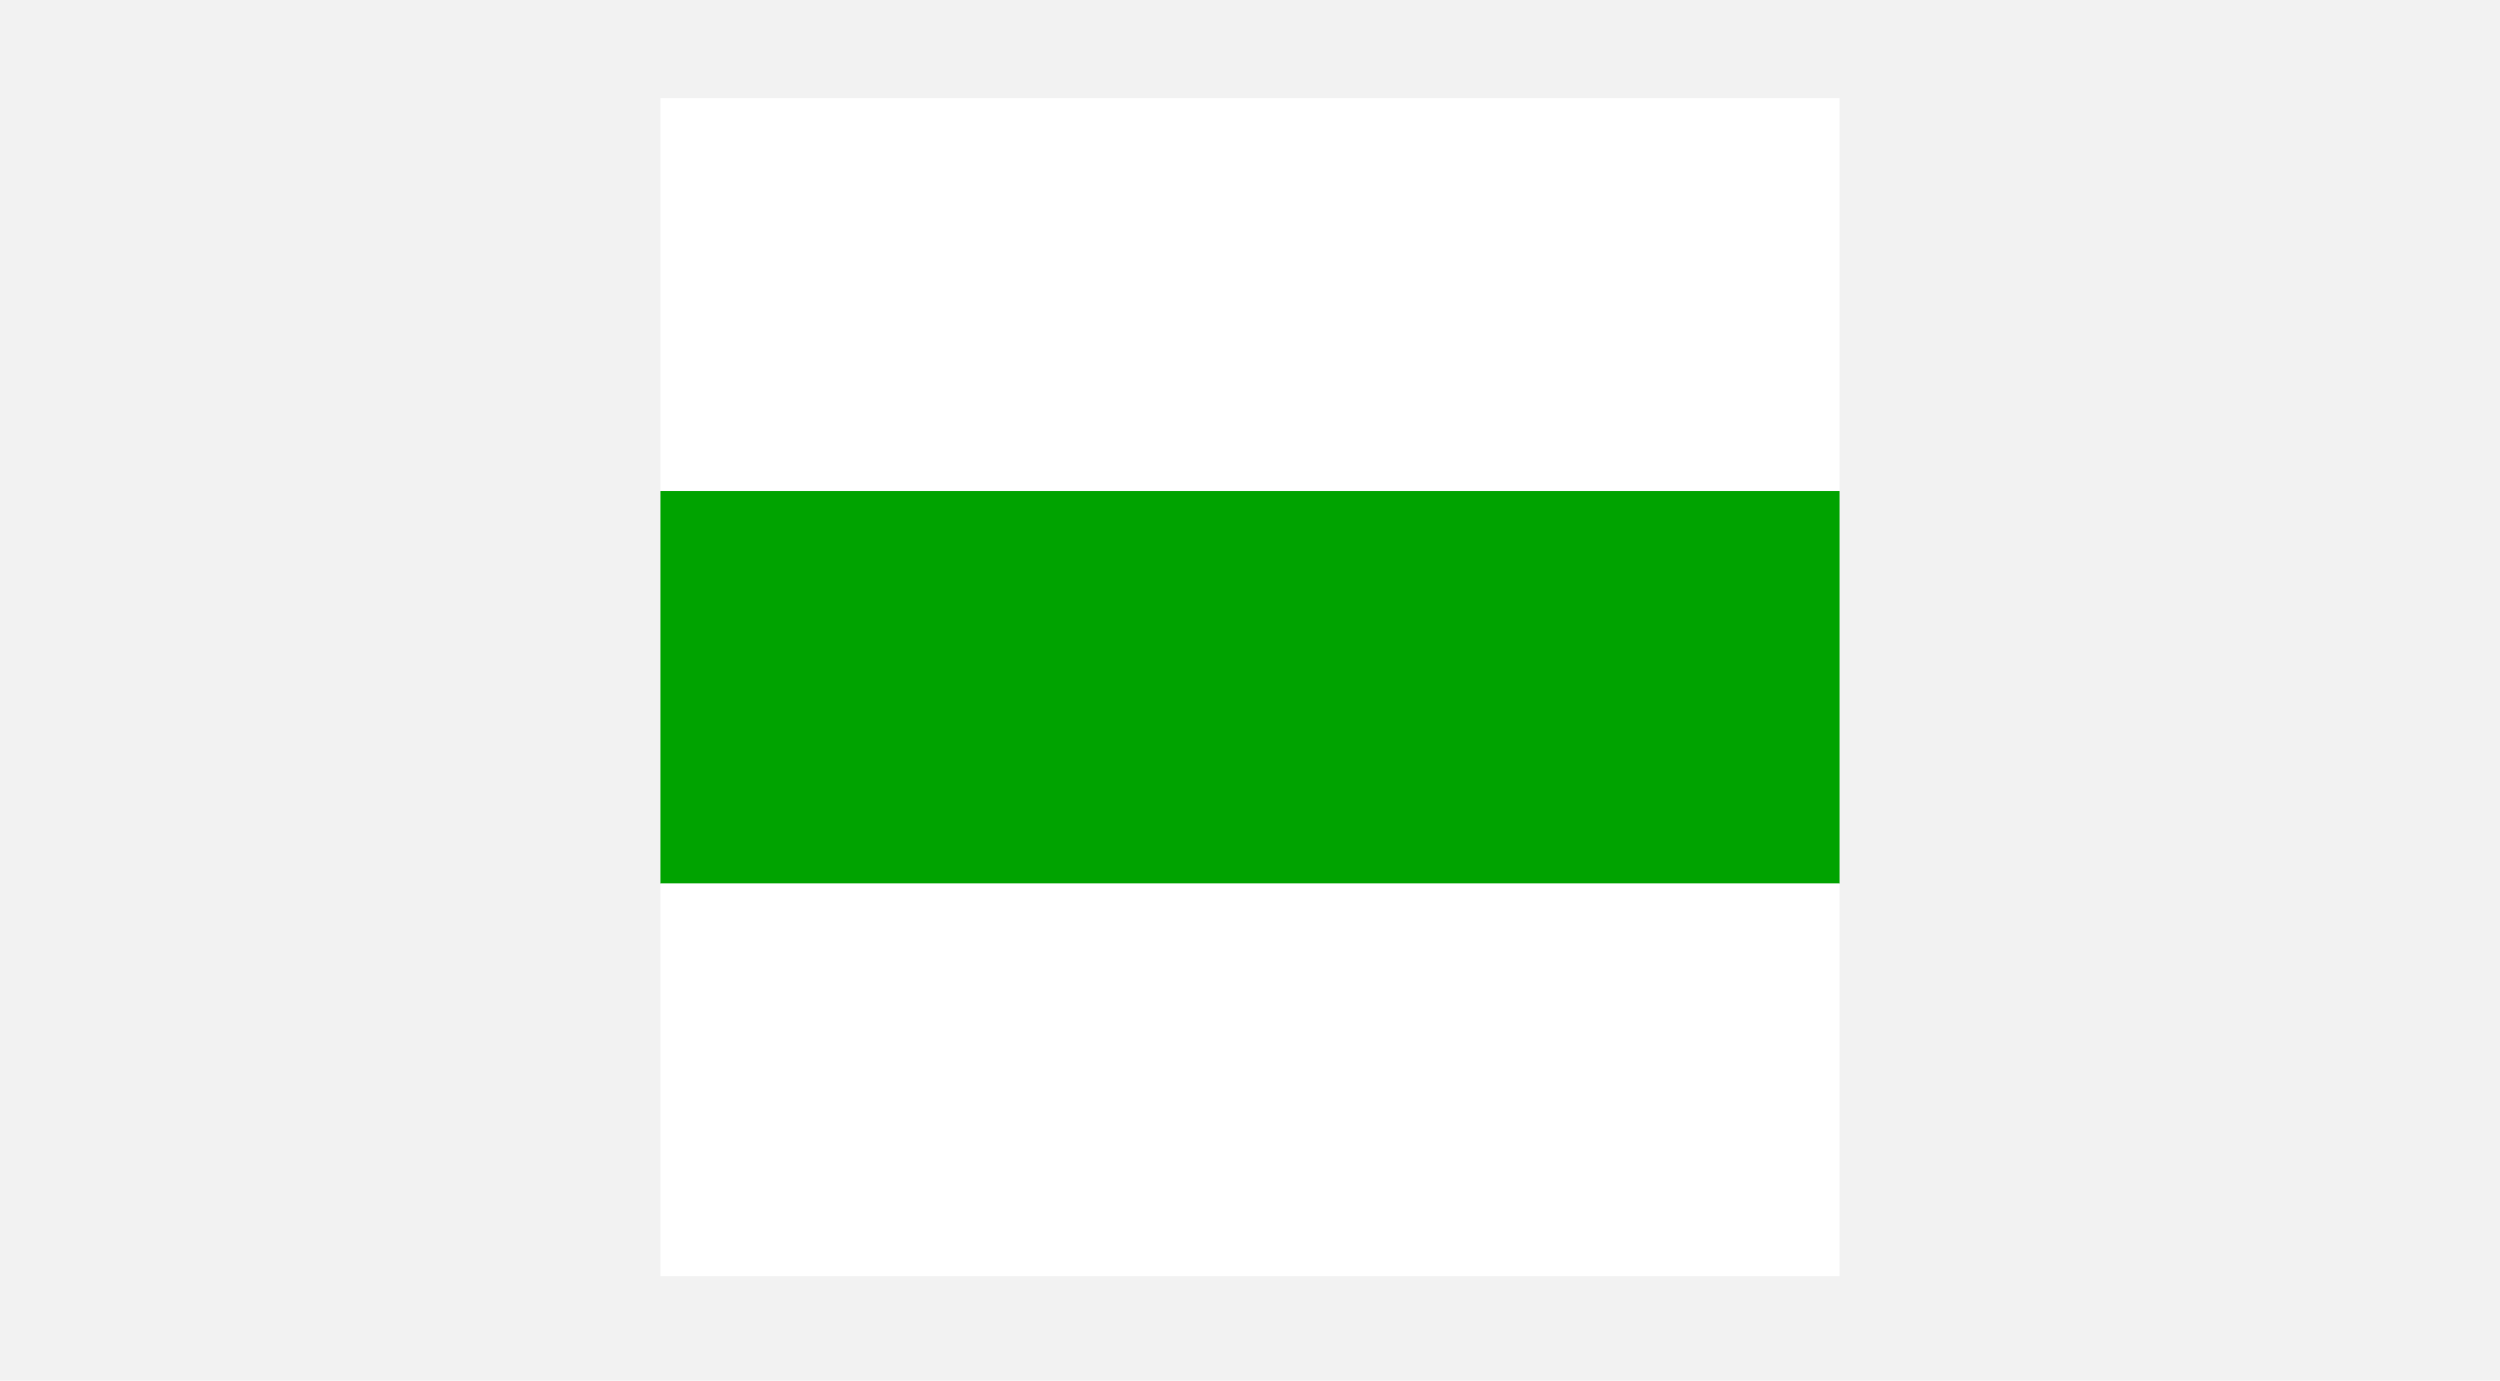
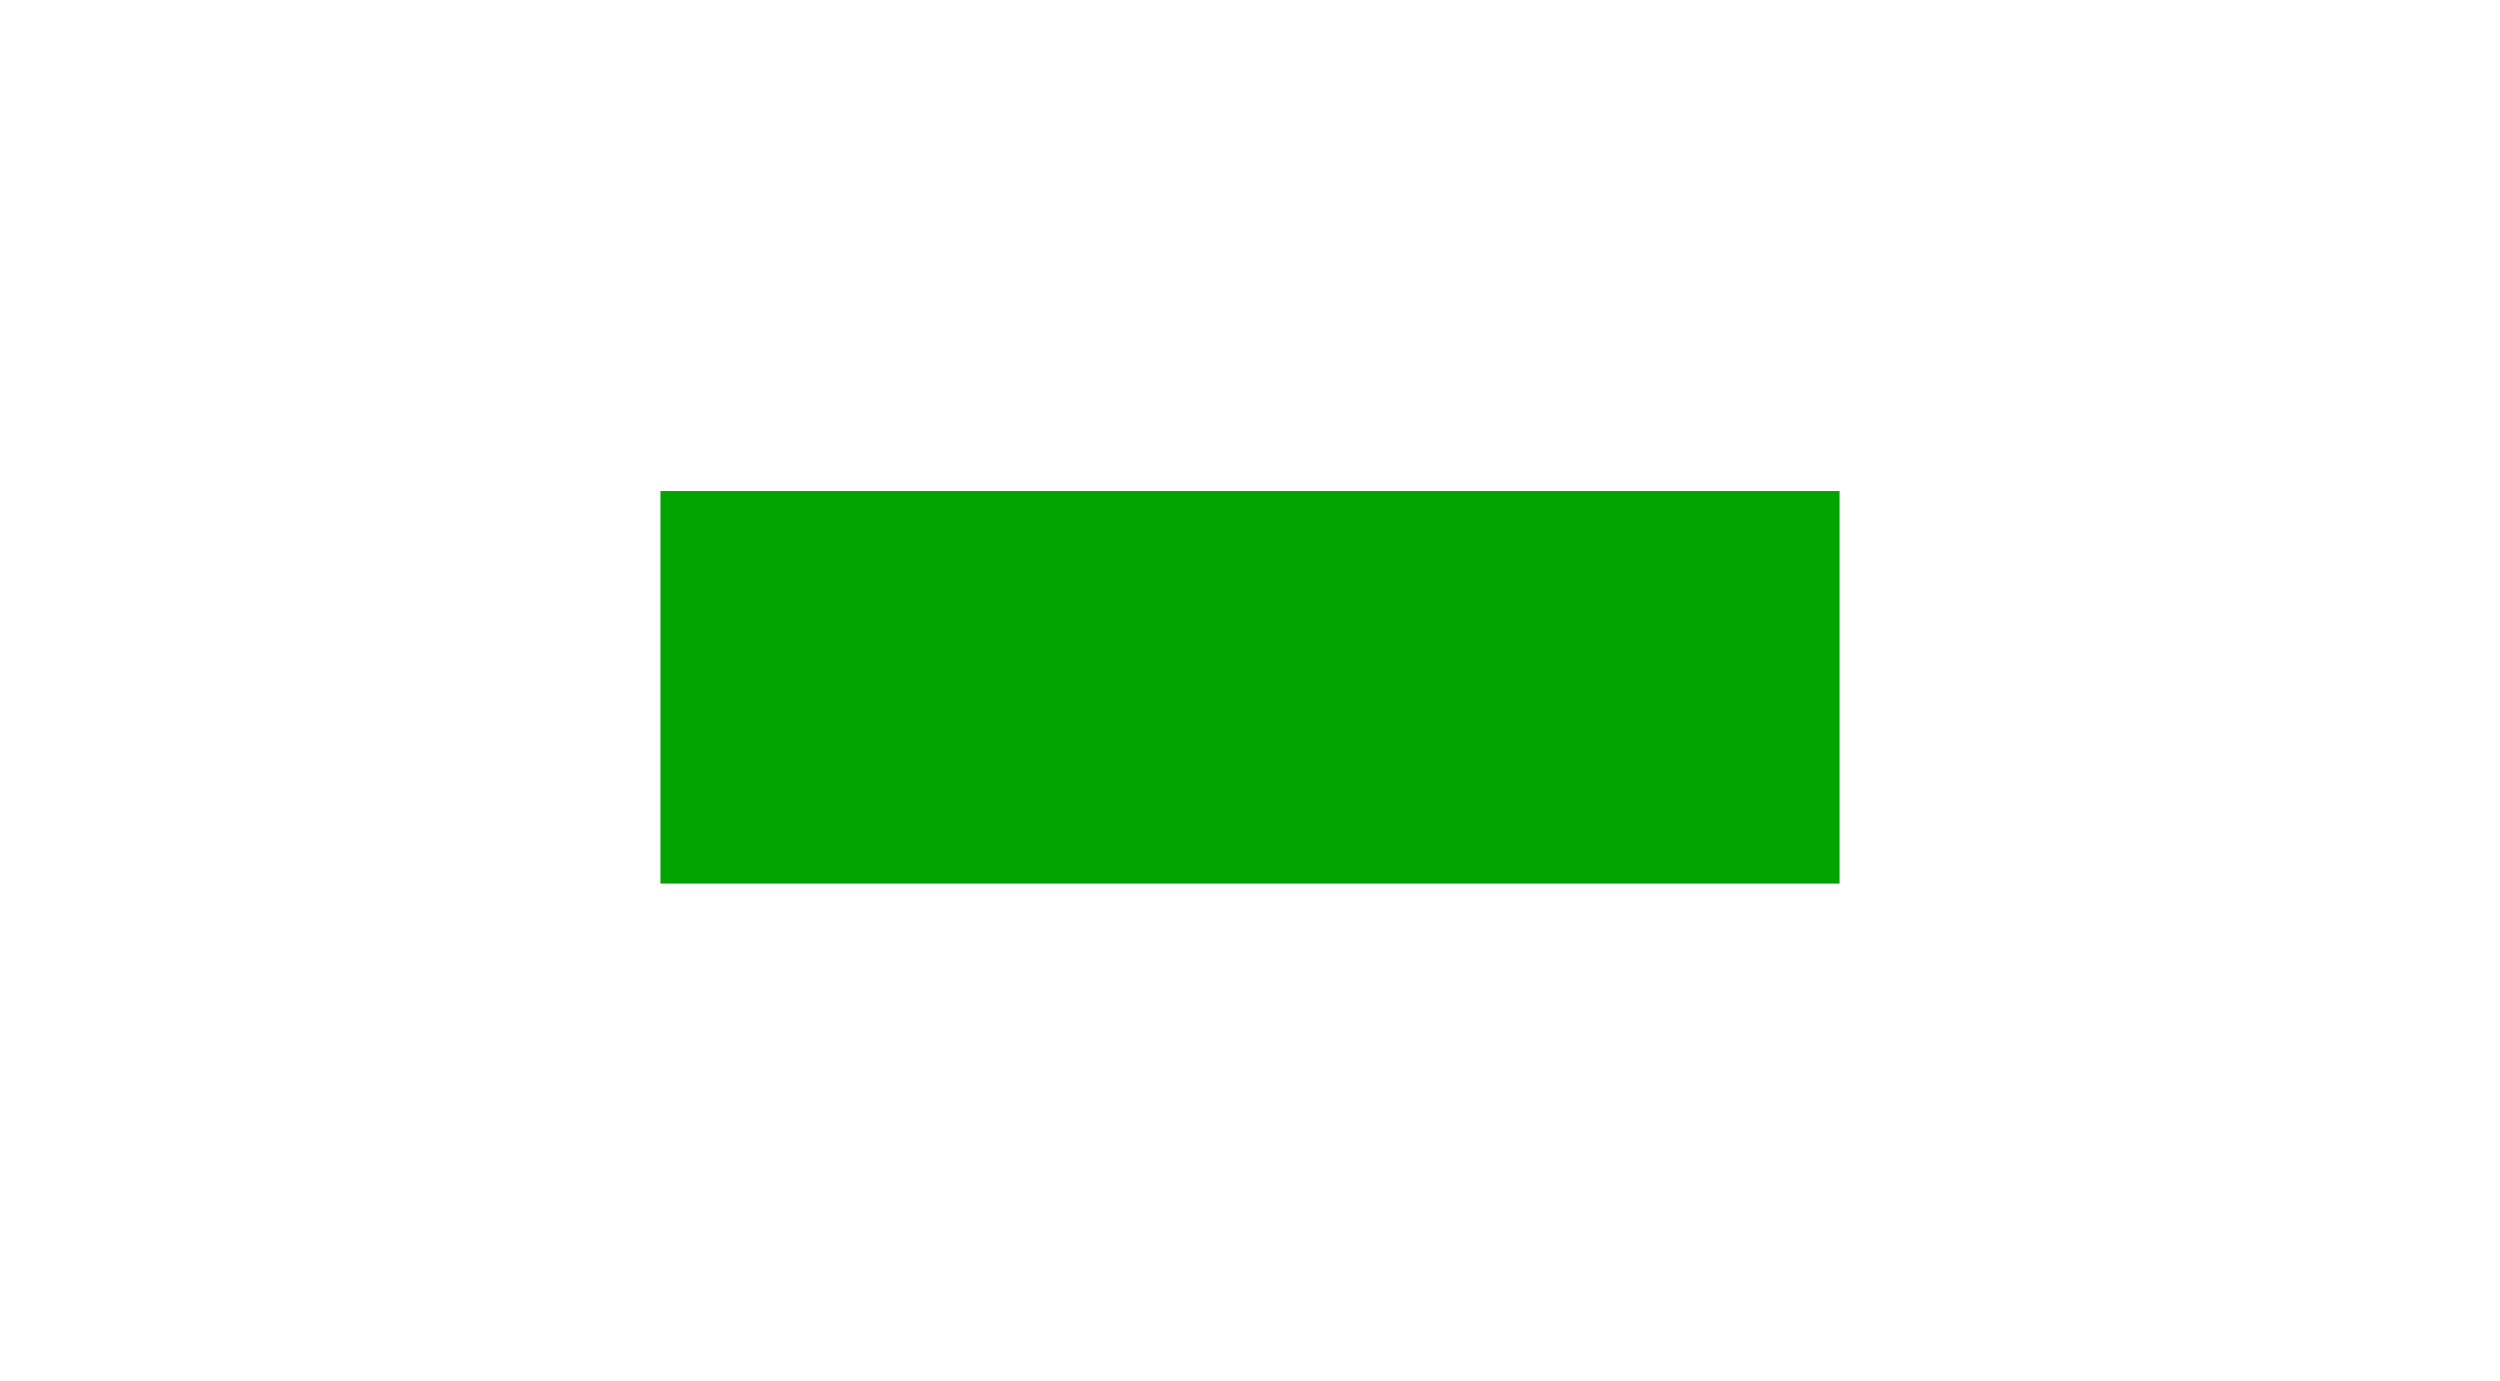
<svg xmlns="http://www.w3.org/2000/svg" id="Ebene_1" viewBox="0 0 67 37">
  <defs>
    <style>.cls-1{fill:#00a300;}.cls-2{fill:#fff;}.cls-3{fill:#f2f2f2;}</style>
  </defs>
-   <rect class="cls-3" width="67" height="37" />
  <rect class="cls-1" x="17.7" y="13.16" width="31.6" height="10.52" />
-   <rect class="cls-2" x="17.7" y="2.63" width="31.6" height="10.52" />
-   <rect class="cls-2" x="17.7" y="23.68" width="31.6" height="10.52" />
</svg>